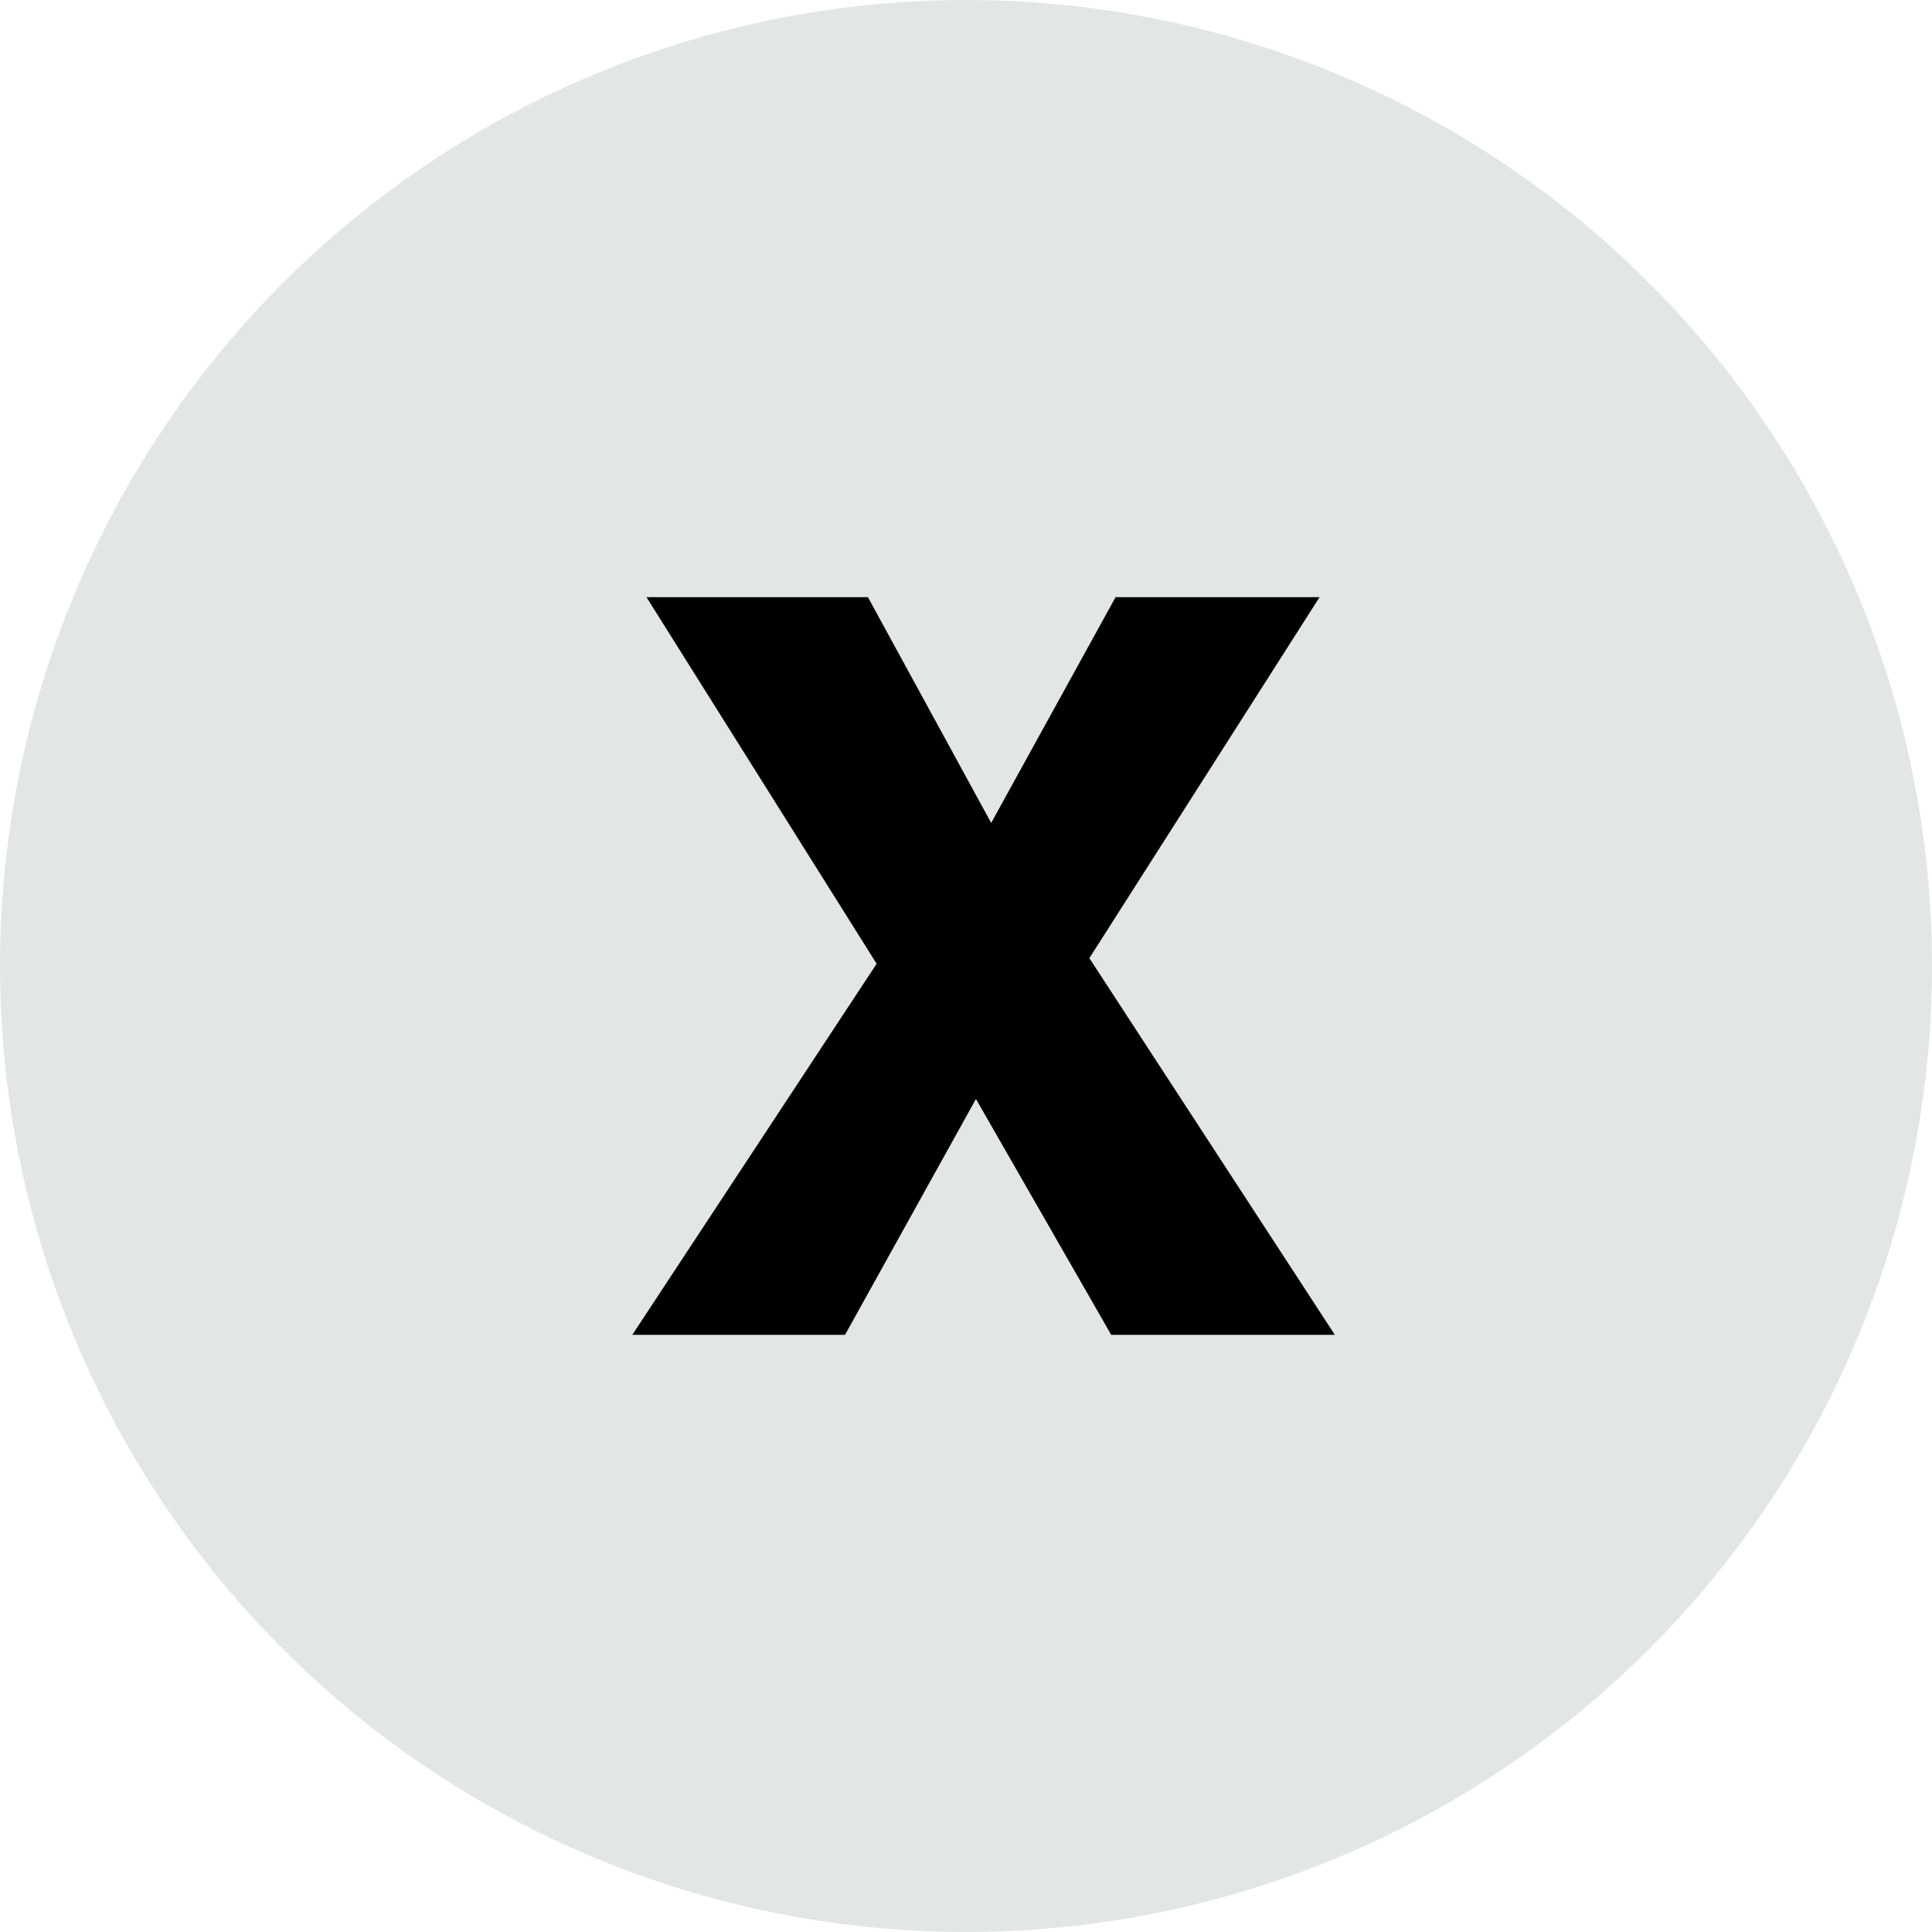
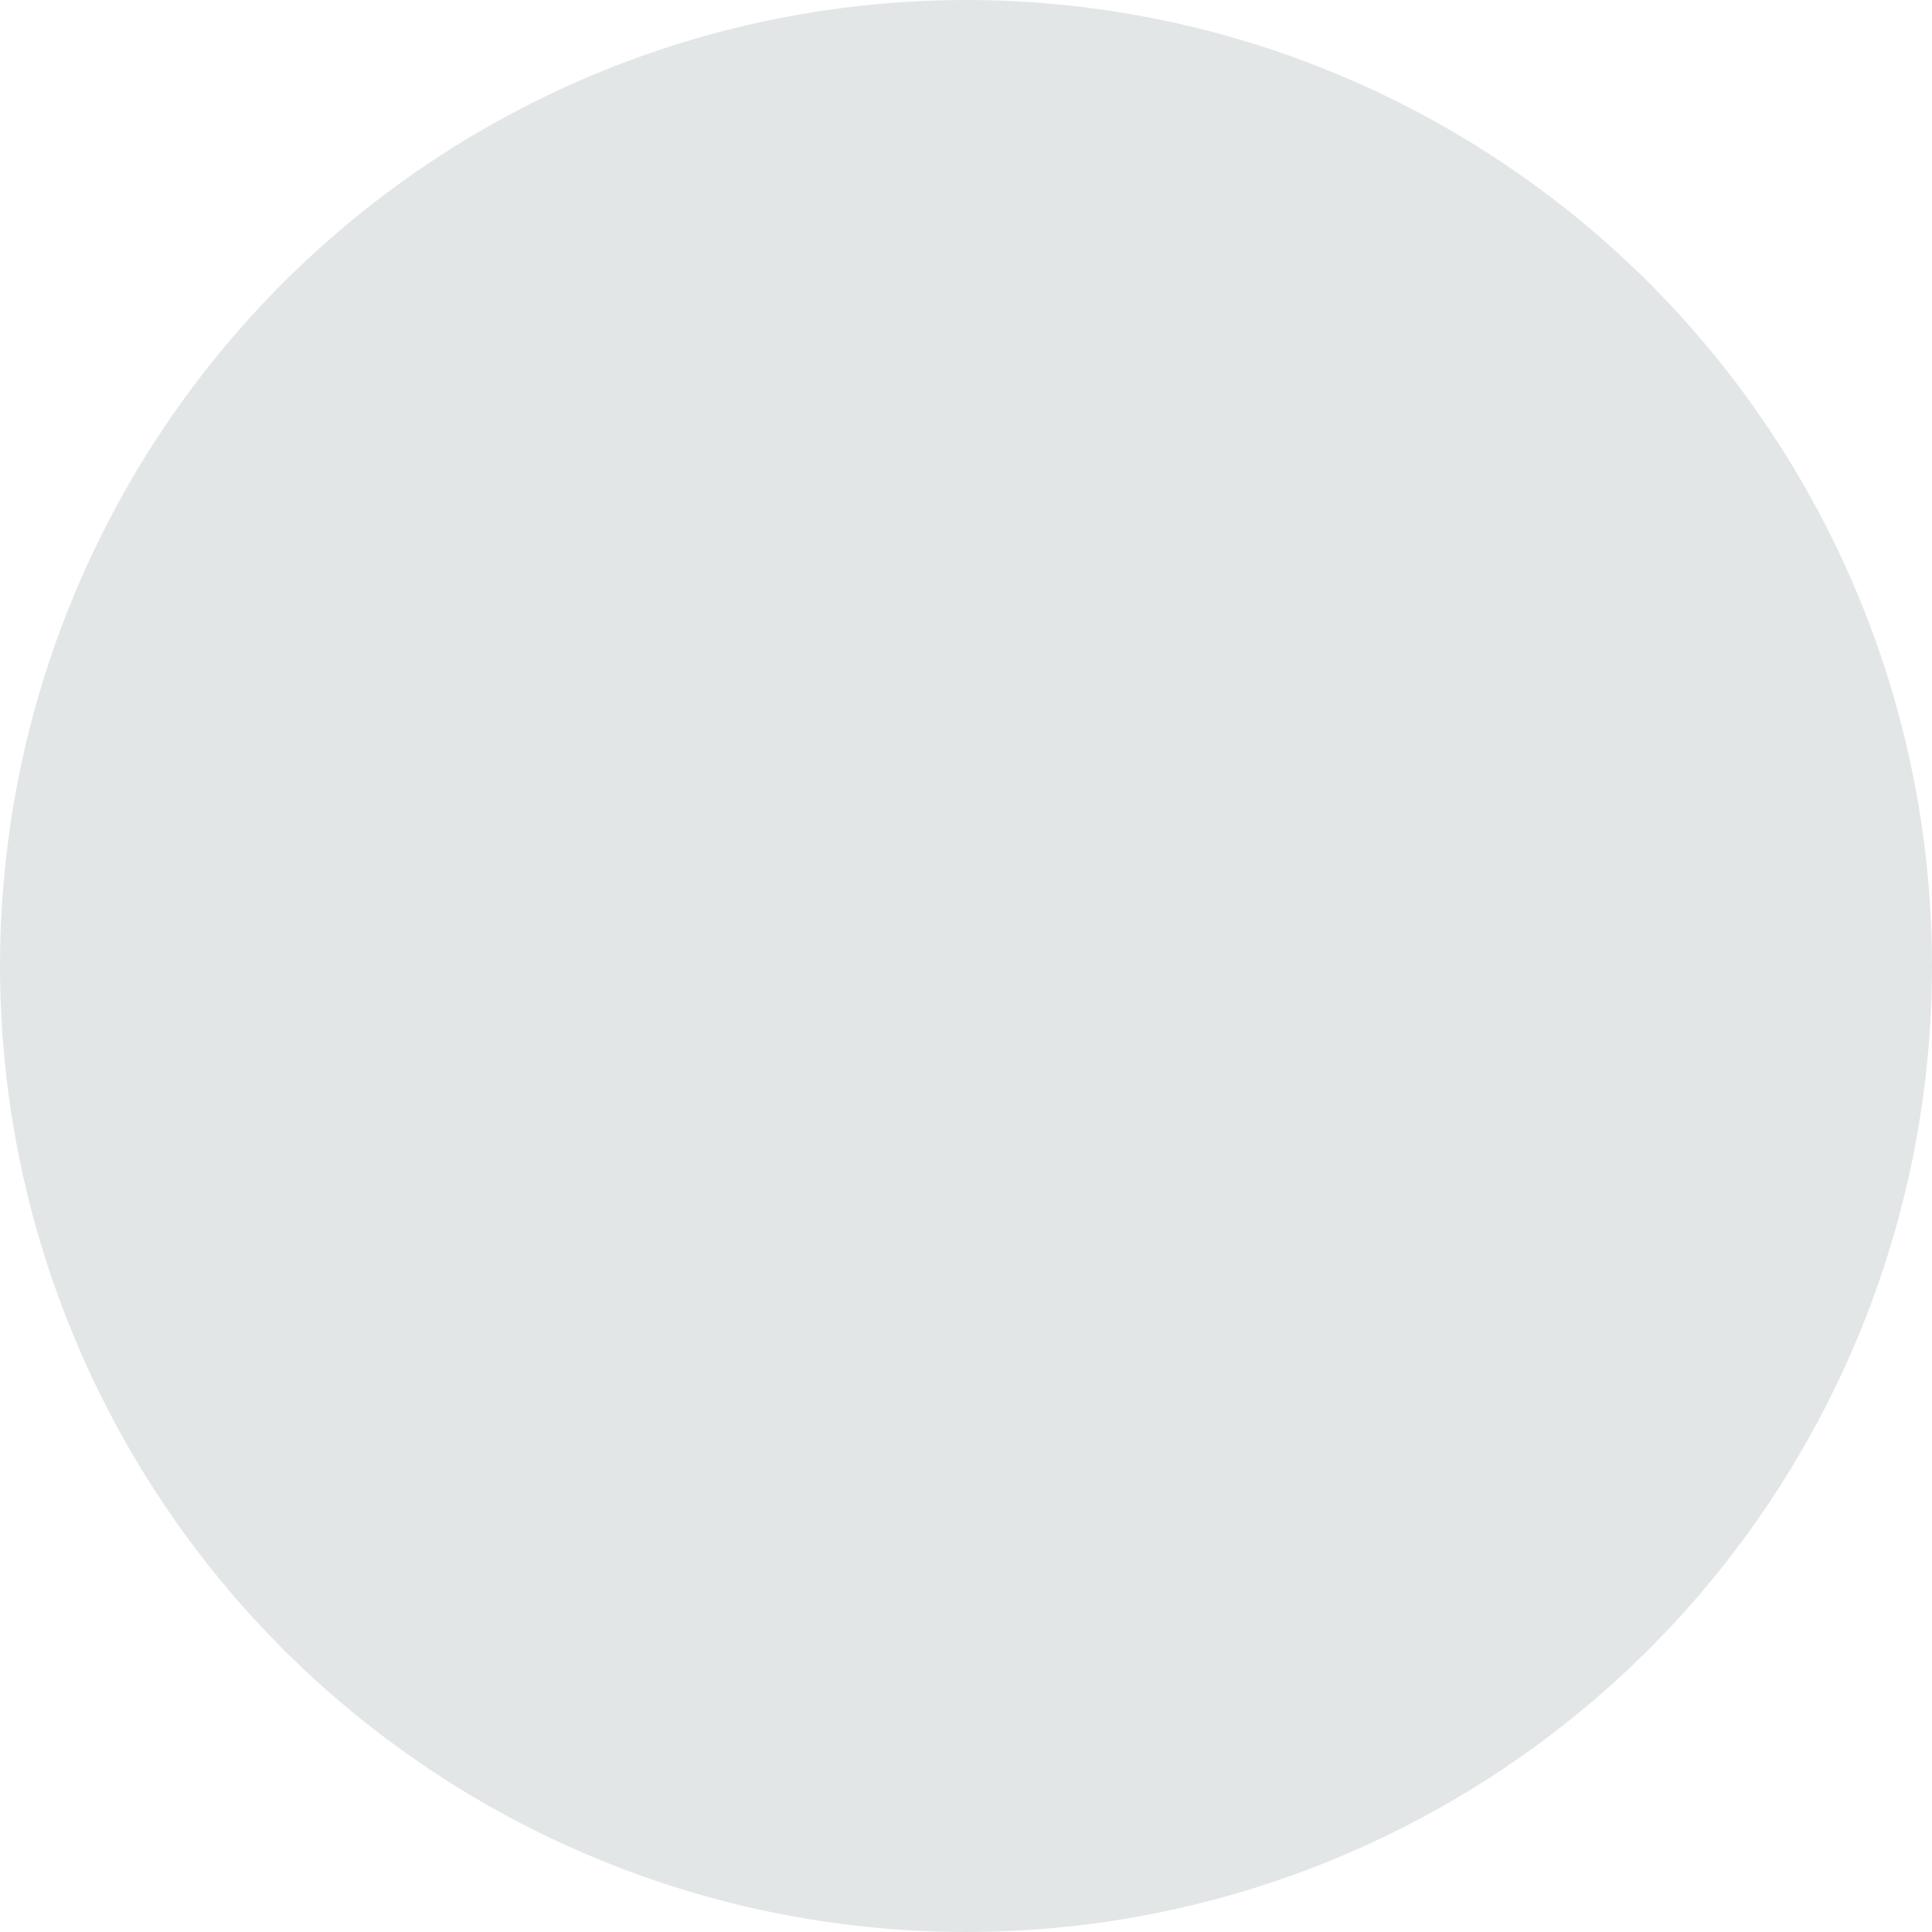
<svg xmlns="http://www.w3.org/2000/svg" width="55" height="55" viewBox="0 0 55 55" fill="none">
  <circle cx="27.5" cy="27.5" r="27.5" fill="#E3E6E7" />
-   <path d="M38 38H31.634L27.783 31.286L24.056 38H18L24.956 27.436L18.404 17H24.708L28.217 23.427L31.758 17H37.565L31.012 27.277L38 38Z" fill="black" />
</svg>